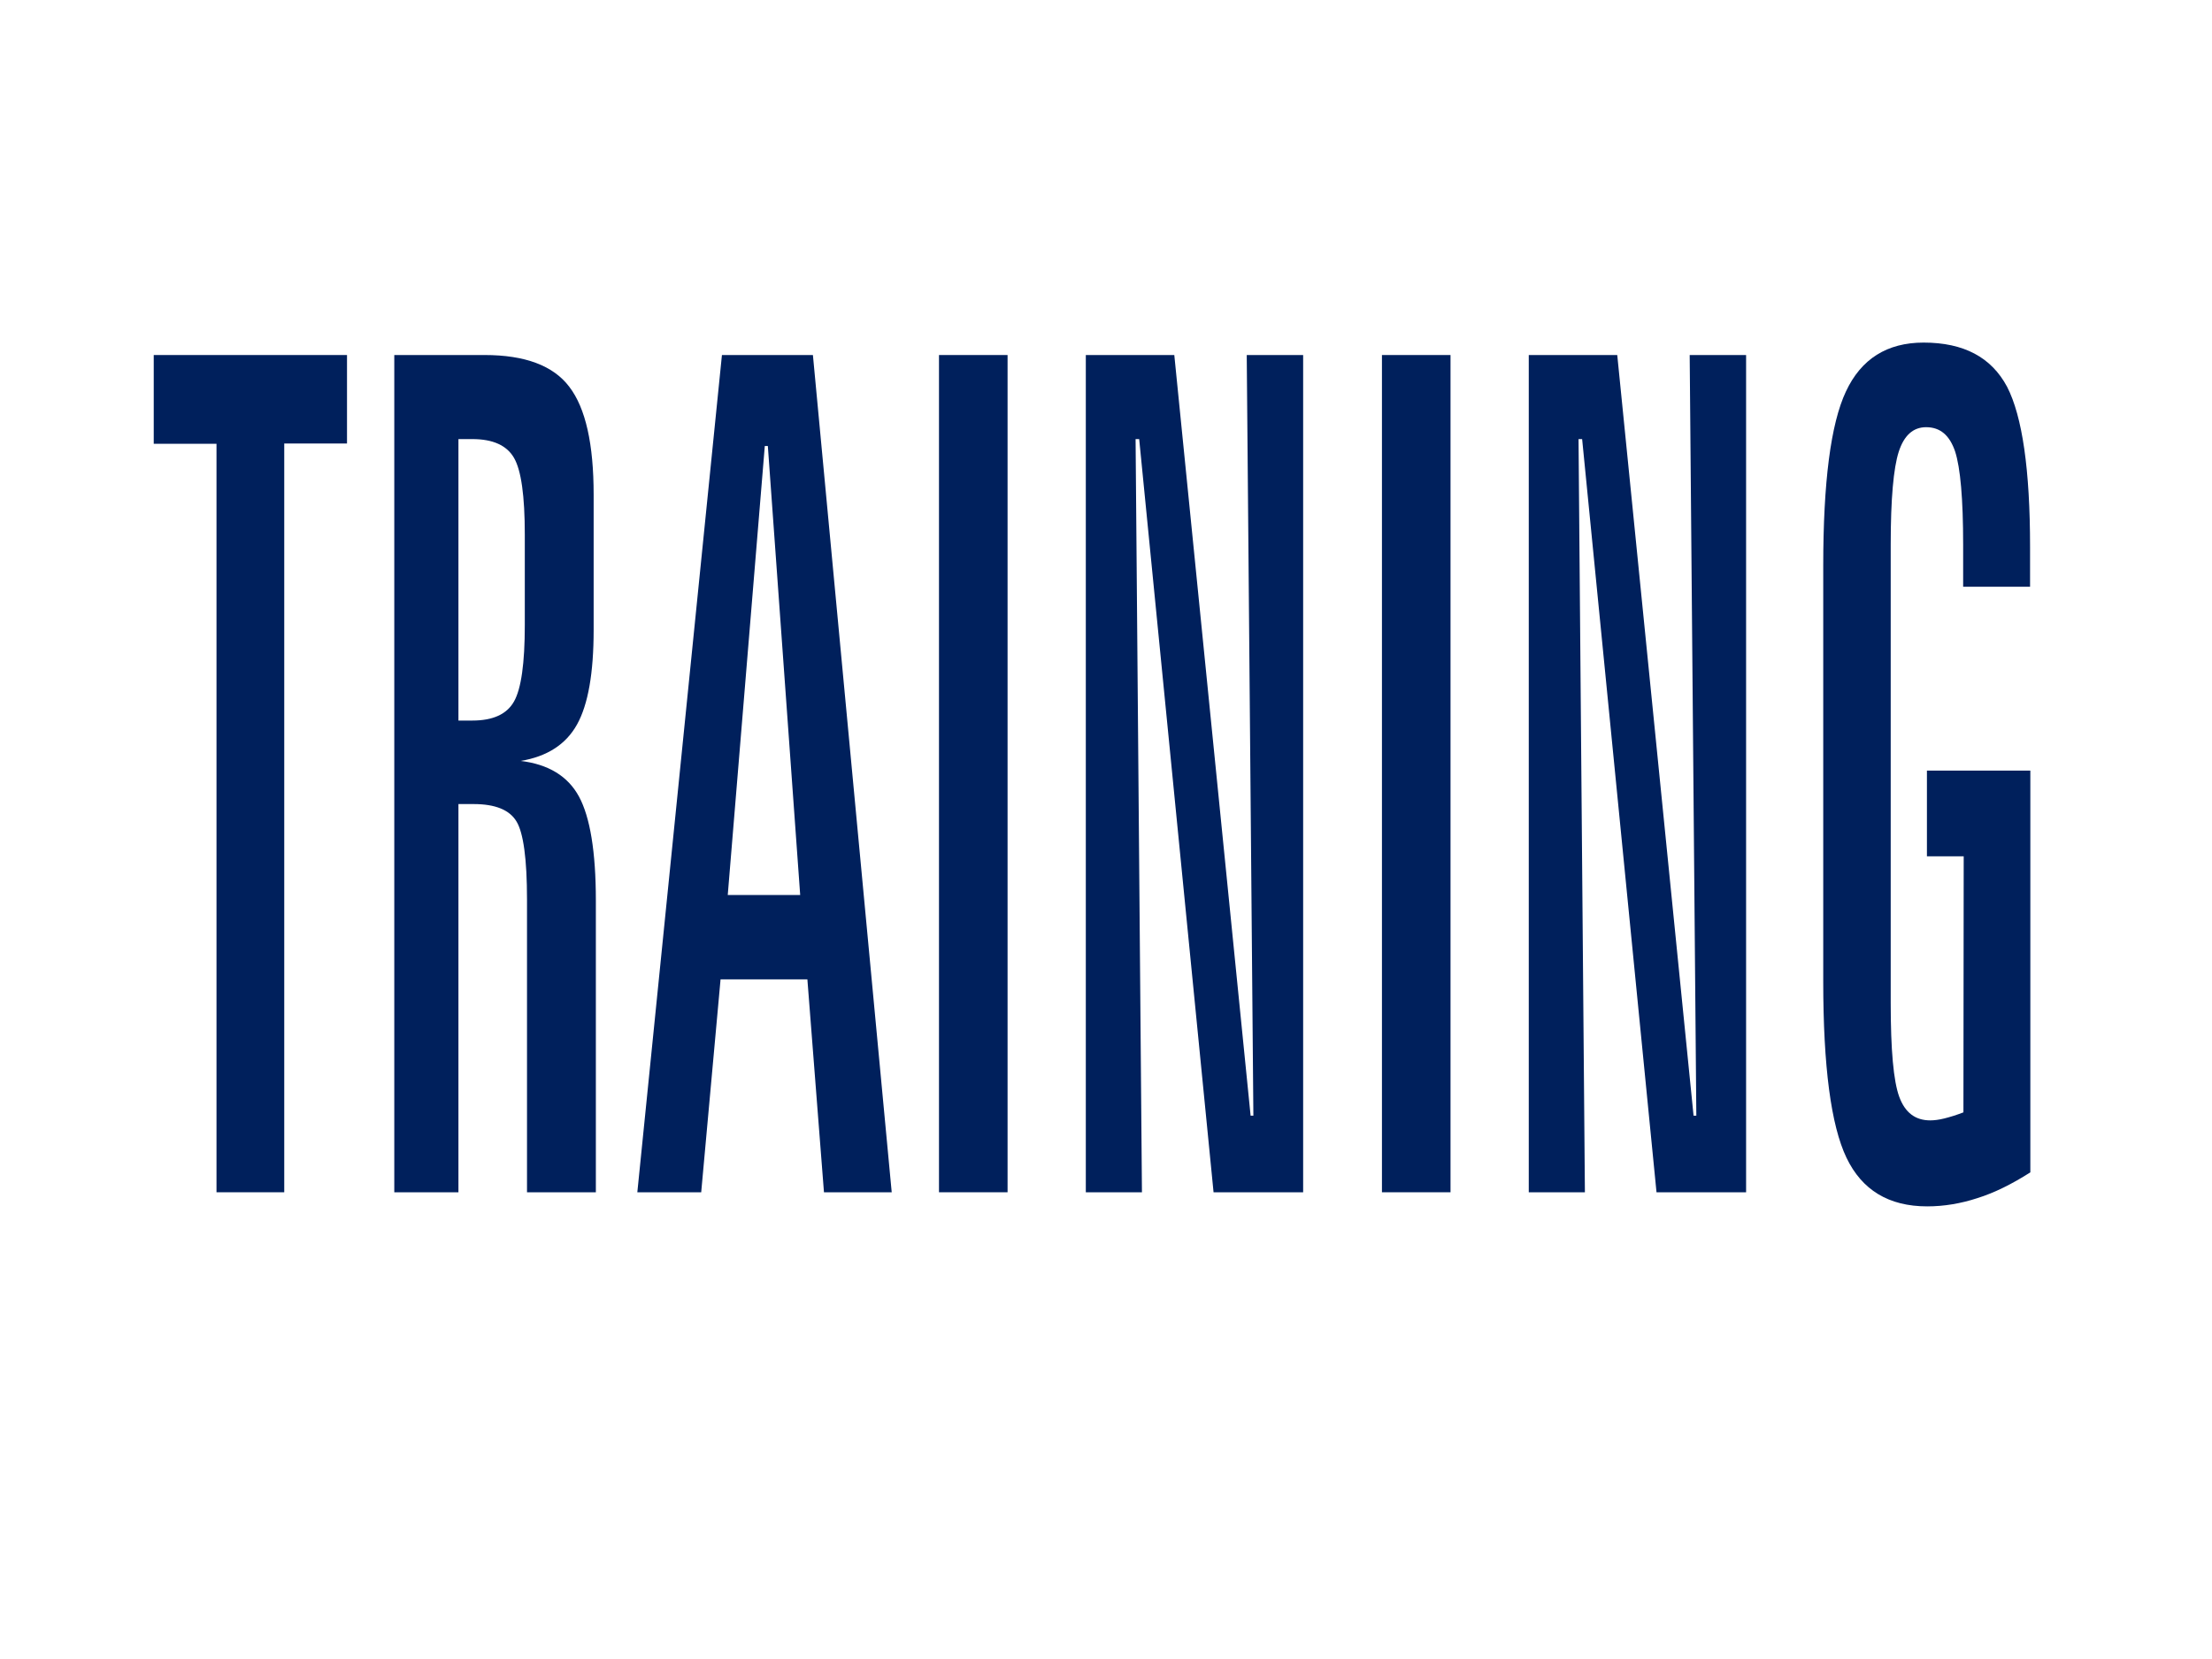
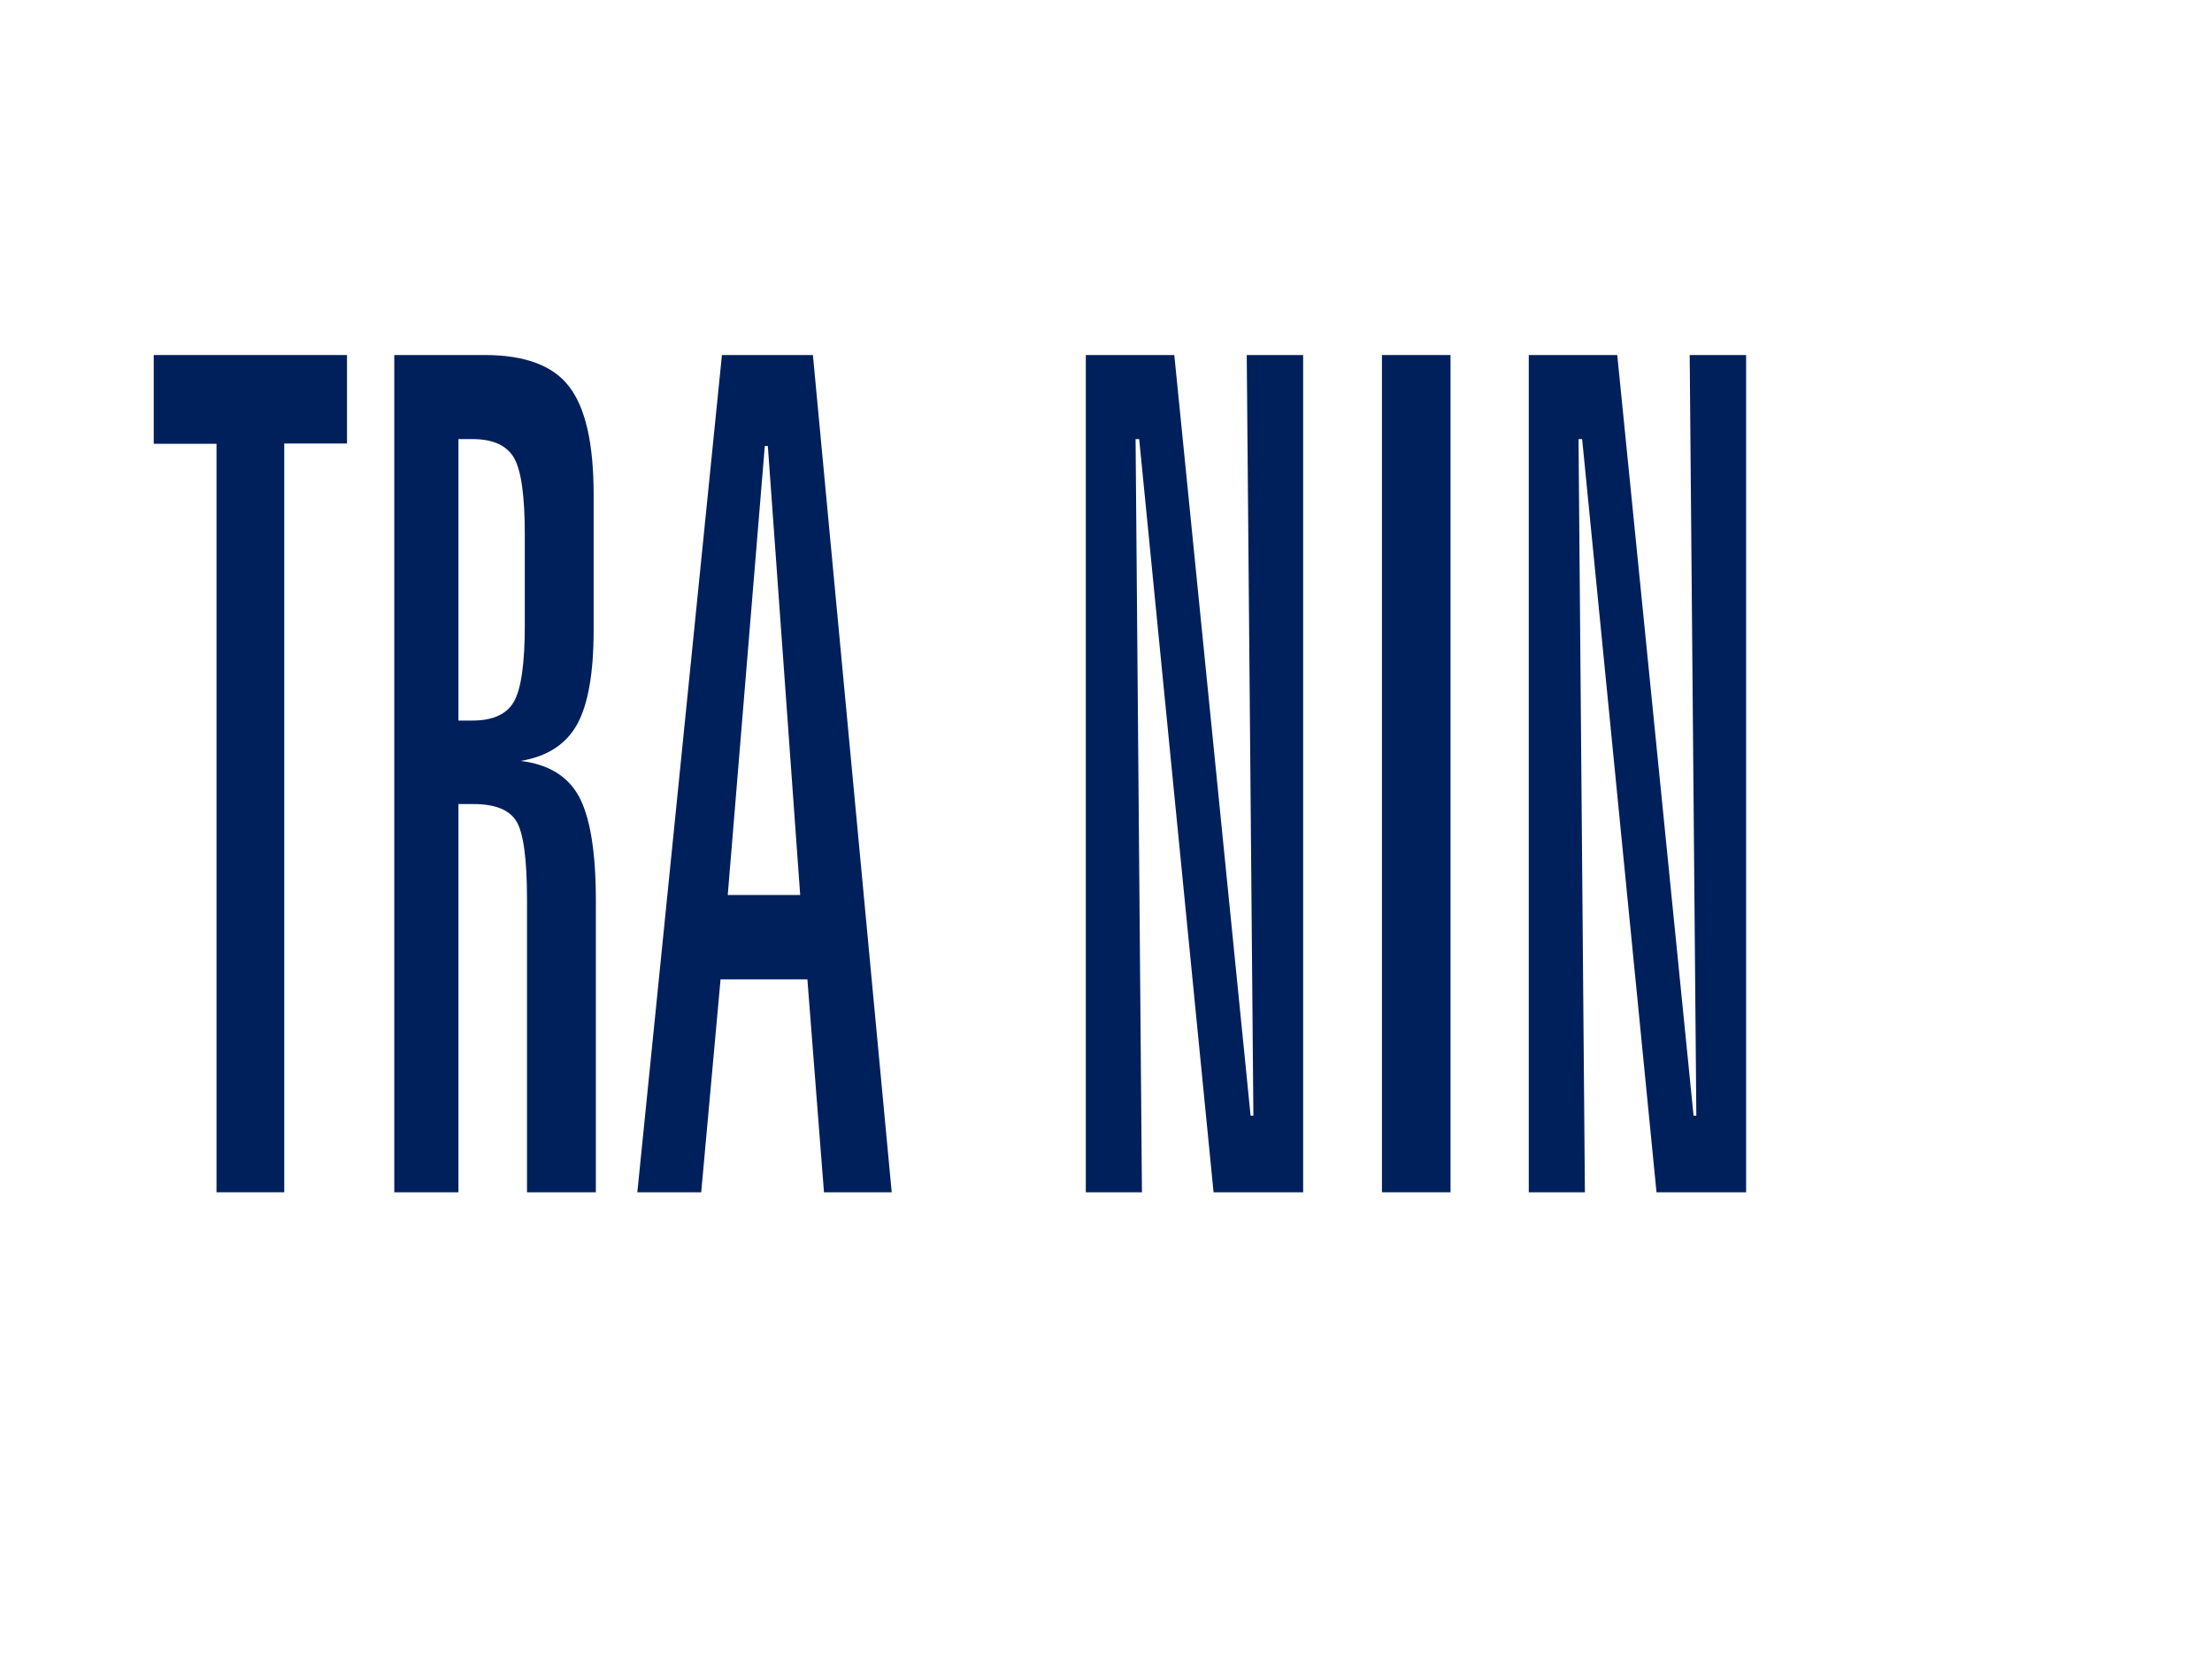
<svg xmlns="http://www.w3.org/2000/svg" version="1.1" id="Layer_1" x="0px" y="0px" viewBox="0 0 800 600" style="enable-background:new 0 0 800 600;" xml:space="preserve">
  <style type="text/css">
	.st0{enable-background:new    ;}
	.st1{fill:#00205C;}
</style>
  <g class="st0">
    <path class="st1" d="M55.6,128.4h69.9v32h-22.7v270.8H78.3V160.5H55.6V128.4z" />
    <path class="st1" d="M142.6,128.4h32.7c14.5,0,24.8,3.8,30.6,11.5c5.9,7.7,8.8,20.7,8.8,39v48.9c0,15.6-2,27-6,34.2   c-4,7.2-10.8,11.6-20.4,13.2c10,1.2,17.1,5.5,21.1,12.9c4,7.4,6.1,19.9,6.1,37.6v105.5h-24.9V325.3c0-14.6-1.3-24.1-3.8-28.2   c-2.5-4.2-7.7-6.3-15.5-6.3h-5.5v140.4h-23.2V128.4z M165.8,158.8v101.8h5c7.5,0,12.5-2.3,15.1-6.9c2.6-4.6,3.9-13.8,3.9-27.6   v-32.8c0-14-1.3-23.2-3.9-27.7c-2.6-4.5-7.6-6.8-15.1-6.8H165.8z" />
    <path class="st1" d="M261.1,128.4H294l28.5,302.8H298l-6-77h-31.4l-7,77h-23.1L261.1,128.4z M276.6,161.3l-13.4,162.4h26.2   l-11.7-162.4H276.6z" />
-     <path class="st1" d="M339.6,128.4h24.8v302.8h-24.8V128.4z" />
    <path class="st1" d="M392.7,128.4h32l27.6,275.1h1l-2.4-275.1h20.4v302.8h-32.4l-26.9-272.4h-1.3l2.3,272.4h-20.3V128.4z" />
    <path class="st1" d="M499.8,128.4h24.8v302.8h-24.8V128.4z" />
    <path class="st1" d="M552.9,128.4h32l27.6,275.1h1l-2.4-275.1h20.4v302.8h-32.4l-26.9-272.4h-1.3l2.3,272.4h-20.3V128.4z" />
-     <path class="st1" d="M734.2,197.8v14.4H710V197c0-16.6-1-27.8-2.9-33.7c-2-5.9-5.4-8.8-10.5-8.8c-4.7,0-8,3-9.9,8.9   s-2.9,17.1-2.9,33.6v165.7c0,17,1,28.3,3.1,34c2.1,5.7,5.8,8.5,11.2,8.5c1.4,0,3.1-0.2,5.1-0.7c2-0.5,4.3-1.2,6.9-2.2l0.1-92.6   h-13.3v-31h37.4V424c-6.6,4.2-13,7.4-19.1,9.3c-6.1,2-12.2,3-18.2,3c-13.9,0-23.6-5.9-29.2-17.6c-5.6-11.7-8.4-33-8.4-63.7V204.6   c0-30.2,2.7-51.3,8.2-63c5.5-11.8,14.9-17.7,28.1-17.7c14.5,0,24.5,5.3,30.2,16C731.4,150.6,734.2,169.9,734.2,197.8z" />
  </g>
</svg>